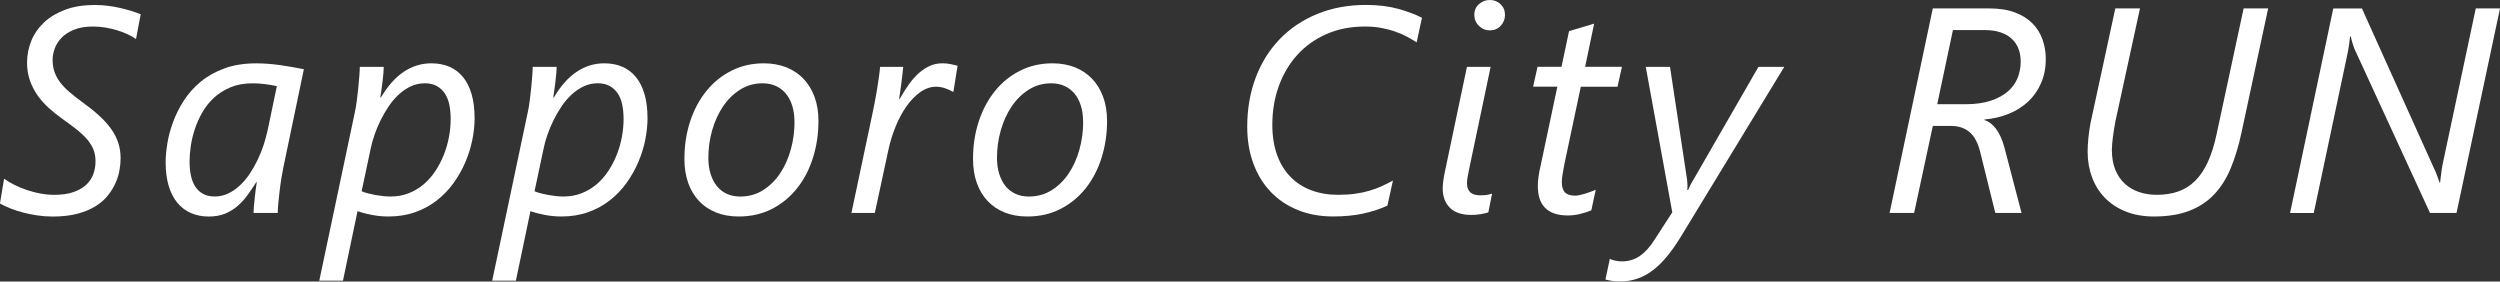
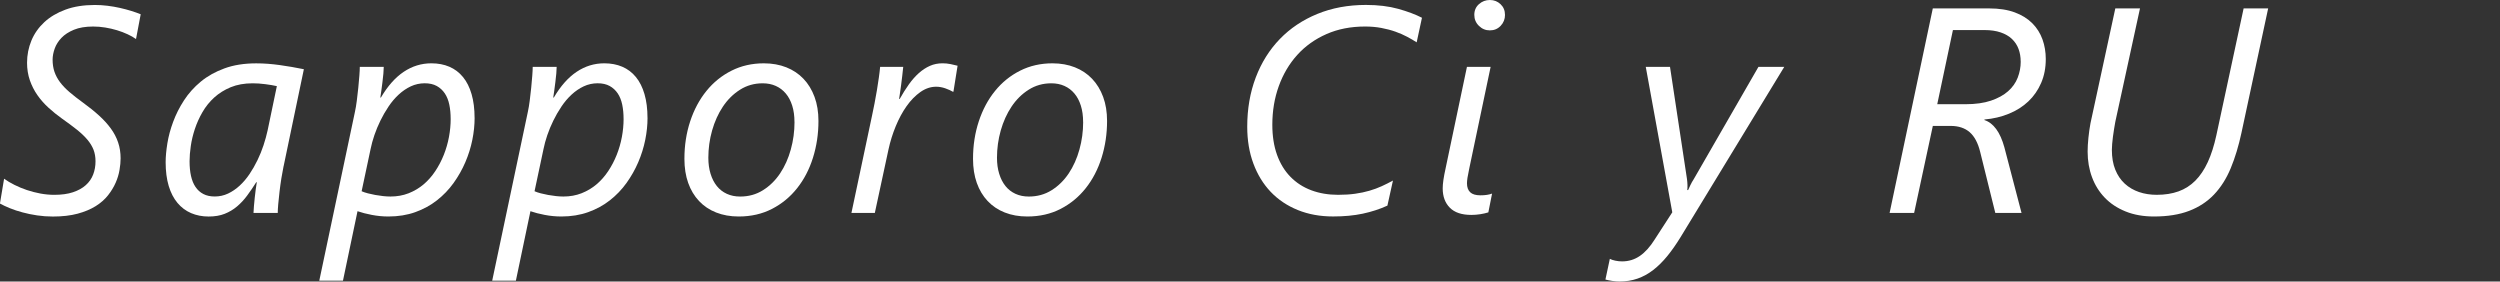
<svg xmlns="http://www.w3.org/2000/svg" id="_レイヤー_2" data-name="レイヤー 2" viewBox="0 0 855.91 96.39">
  <rect x="0" y="0" width="855.91" height="96.39" fill="#333333" stroke="none" />
  <defs>
    <style>
      .cls-1 {
        isolation: isolate;
      }

      .cls-2 {
        fill: #fff;
        stroke-width: 0px;
      }
    </style>
  </defs>
  <g id="_レイヤー_1-2" data-name="レイヤー 1">
    <g class="cls-1">
      <path class="cls-2" d="M46.58,13.38c-.81-.59-1.78-1.14-2.91-1.66-1.12-.52-2.33-.98-3.61-1.37-1.29-.39-2.63-.7-4.03-.93-1.4-.23-2.78-.34-4.15-.34-2.6,0-4.79.37-6.57,1.1-1.77.73-3.2,1.66-4.27,2.78s-1.85,2.35-2.32,3.69c-.47,1.33-.71,2.59-.71,3.76,0,1.53.21,2.91.63,4.15.42,1.24,1.06,2.43,1.9,3.56.85,1.14,1.94,2.28,3.27,3.42,1.33,1.14,2.9,2.36,4.69,3.66,2.02,1.46,3.82,2.91,5.4,4.35,1.58,1.43,2.92,2.91,4.03,4.42,1.11,1.51,1.94,3.11,2.51,4.79.57,1.68.85,3.49.85,5.44,0,1.21-.12,2.53-.37,3.98-.24,1.45-.68,2.91-1.32,4.37s-1.51,2.9-2.61,4.3c-1.11,1.4-2.51,2.64-4.22,3.71s-3.77,1.94-6.18,2.59c-2.41.65-5.24.98-8.5.98-1.82,0-3.61-.13-5.37-.39-1.76-.26-3.43-.6-5-1.03-1.58-.42-3.03-.9-4.35-1.44s-2.45-1.07-3.39-1.59l1.42-8.5c1.04.75,2.23,1.46,3.56,2.12,1.33.67,2.75,1.25,4.25,1.76,1.5.5,3.04.9,4.64,1.2,1.59.29,3.17.44,4.74.44,2.47,0,4.6-.29,6.37-.88,1.77-.59,3.24-1.39,4.39-2.42,1.16-1.03,2-2.24,2.54-3.64.54-1.4.81-2.91.81-4.54,0-1.46-.23-2.78-.68-3.96-.46-1.17-1.16-2.32-2.1-3.44-.94-1.12-2.14-2.26-3.59-3.42-1.45-1.16-3.17-2.43-5.15-3.83-1.6-1.14-3.12-2.37-4.57-3.69-1.45-1.32-2.72-2.76-3.81-4.32-1.09-1.56-1.95-3.26-2.59-5.1-.63-1.84-.95-3.83-.95-5.98,0-2.67.5-5.2,1.49-7.59.99-2.39,2.47-4.49,4.42-6.3s4.37-3.24,7.25-4.3c2.88-1.06,6.23-1.59,10.03-1.59,1.46,0,2.92.09,4.37.27,1.45.18,2.86.42,4.22.73,1.37.31,2.66.65,3.88,1.03,1.22.38,2.3.76,3.25,1.15l-1.61,8.5Z" />
      <path class="cls-2" d="M97.09,56.88c-.26,1.24-.51,2.63-.76,4.17-.24,1.55-.46,3.08-.63,4.59-.18,1.51-.33,2.92-.44,4.22-.11,1.3-.17,2.31-.17,3.03h-8.3c.03-.65.08-1.43.15-2.34.06-.91.15-1.86.27-2.83.11-.98.23-1.94.34-2.88.11-.94.24-1.76.37-2.44h-.2c-1.01,1.6-2.03,3.1-3.08,4.52-1.04,1.42-2.2,2.66-3.47,3.74s-2.69,1.92-4.25,2.54-3.4.93-5.52.93-4.17-.39-5.98-1.17-3.36-1.94-4.66-3.49c-1.3-1.55-2.3-3.48-3-5.81-.7-2.33-1.05-5.04-1.05-8.13,0-1.89.2-4.04.59-6.45.39-2.41,1.05-4.87,1.98-7.37.93-2.51,2.16-4.96,3.71-7.35,1.55-2.39,3.47-4.53,5.76-6.42,2.29-1.89,5-3.4,8.13-4.54,3.12-1.14,6.74-1.71,10.84-1.71,2.6,0,5.29.2,8.06.59,2.77.39,5.52.86,8.25,1.42l-6.93,33.2ZM94.79,29.49c-1.14-.26-2.47-.49-4-.68-1.53-.2-2.96-.29-4.3-.29-2.83,0-5.33.45-7.5,1.34-2.17.9-4.04,2.07-5.64,3.52-1.6,1.45-2.94,3.12-4.03,5-1.09,1.89-1.96,3.82-2.61,5.79-.65,1.97-1.12,3.92-1.39,5.83-.28,1.92-.42,3.66-.42,5.22,0,1.86.16,3.52.49,5,.33,1.48.84,2.74,1.54,3.78.7,1.04,1.59,1.85,2.69,2.42,1.09.57,2.38.85,3.88.85,1.63,0,3.15-.33,4.57-1,1.42-.67,2.74-1.57,3.98-2.71,1.24-1.14,2.36-2.46,3.37-3.96,1.01-1.5,1.92-3.08,2.73-4.76.81-1.68,1.51-3.38,2.08-5.13.57-1.74,1.03-3.43,1.39-5.05l3.17-15.19Z" />
      <path class="cls-2" d="M162.49,40.38c0,2.41-.26,4.91-.78,7.5-.52,2.59-1.32,5.14-2.39,7.64-1.07,2.51-2.42,4.88-4.03,7.13s-3.51,4.22-5.69,5.93c-2.18,1.71-4.66,3.06-7.42,4.05-2.77.99-5.83,1.49-9.18,1.49-1.92,0-3.82-.18-5.69-.54-1.87-.36-3.51-.78-4.91-1.27l-4.98,23.78h-8.11l12.21-57.81c.23-1.04.44-2.29.63-3.76s.37-2.94.51-4.42c.15-1.48.27-2.87.37-4.17.1-1.3.15-2.31.15-3.03h8.2c0,.55-.04,1.3-.12,2.25-.08.94-.19,1.93-.32,2.95-.13,1.03-.26,2.02-.39,2.98-.13.96-.24,1.73-.34,2.32h.2c2.31-3.94,4.92-6.88,7.81-8.81,2.9-1.94,6.05-2.91,9.47-2.91,2.28,0,4.33.39,6.15,1.17,1.82.78,3.38,1.95,4.66,3.52,1.29,1.56,2.27,3.52,2.95,5.86s1.03,5.06,1.03,8.15ZM154.29,40.72c0-1.76-.15-3.38-.46-4.88-.31-1.5-.82-2.78-1.54-3.86-.72-1.07-1.64-1.92-2.76-2.54-1.12-.62-2.5-.93-4.13-.93s-3.28.35-4.76,1.05c-1.48.7-2.86,1.64-4.13,2.81s-2.43,2.53-3.47,4.08c-1.04,1.55-1.97,3.15-2.78,4.81-.81,1.66-1.51,3.33-2.08,5-.57,1.68-1,3.25-1.29,4.71l-3.08,14.5c.59.26,1.29.5,2.1.71.81.21,1.66.4,2.54.56.88.16,1.77.29,2.69.39.91.1,1.76.15,2.54.15,2.25,0,4.32-.37,6.23-1.12,1.9-.75,3.61-1.77,5.13-3.05,1.51-1.29,2.85-2.8,4-4.54,1.16-1.74,2.12-3.6,2.91-5.57.78-1.97,1.37-4,1.76-6.1s.59-4.16.59-6.18Z" />
      <path class="cls-2" d="M221.69,40.38c0,2.41-.26,4.91-.78,7.5-.52,2.59-1.32,5.14-2.39,7.64-1.07,2.51-2.42,4.88-4.03,7.13s-3.51,4.22-5.69,5.93c-2.18,1.71-4.66,3.06-7.42,4.05-2.77.99-5.83,1.49-9.18,1.49-1.92,0-3.82-.18-5.69-.54-1.87-.36-3.51-.78-4.91-1.27l-4.98,23.78h-8.11l12.21-57.81c.23-1.04.44-2.29.63-3.76s.37-2.94.51-4.42c.15-1.48.27-2.87.37-4.17.1-1.3.15-2.31.15-3.03h8.2c0,.55-.04,1.3-.12,2.25-.08.94-.19,1.93-.32,2.95-.13,1.03-.26,2.02-.39,2.98-.13.96-.24,1.73-.34,2.32h.2c2.31-3.94,4.92-6.88,7.81-8.81,2.9-1.94,6.05-2.91,9.47-2.91,2.28,0,4.33.39,6.15,1.17,1.82.78,3.38,1.95,4.66,3.52,1.29,1.56,2.27,3.52,2.95,5.86s1.03,5.06,1.03,8.15ZM213.49,40.72c0-1.76-.15-3.38-.46-4.88-.31-1.5-.82-2.78-1.54-3.86-.72-1.07-1.64-1.92-2.76-2.54-1.12-.62-2.5-.93-4.13-.93s-3.28.35-4.76,1.05c-1.48.7-2.86,1.64-4.13,2.81s-2.43,2.53-3.47,4.08c-1.04,1.55-1.97,3.15-2.78,4.81-.81,1.66-1.51,3.33-2.08,5-.57,1.68-1,3.25-1.29,4.71l-3.08,14.5c.59.26,1.29.5,2.1.71.81.21,1.66.4,2.54.56.88.16,1.77.29,2.69.39.91.1,1.76.15,2.54.15,2.25,0,4.32-.37,6.23-1.12,1.9-.75,3.61-1.77,5.13-3.05,1.51-1.29,2.85-2.8,4-4.54,1.16-1.74,2.12-3.6,2.91-5.57.78-1.97,1.37-4,1.76-6.1s.59-4.16.59-6.18Z" />
      <path class="cls-2" d="M280.21,41.41c0,4.43-.63,8.63-1.88,12.6-1.25,3.97-3.06,7.45-5.42,10.42-2.36,2.98-5.22,5.34-8.59,7.08s-7.17,2.61-11.4,2.61c-2.86,0-5.44-.46-7.74-1.37s-4.25-2.22-5.86-3.93-2.85-3.78-3.71-6.2c-.86-2.42-1.29-5.17-1.29-8.23,0-4.59.66-8.88,1.98-12.87,1.32-3.99,3.17-7.45,5.57-10.4,2.39-2.95,5.26-5.26,8.59-6.93,3.34-1.68,7.02-2.51,11.06-2.51,2.83,0,5.4.46,7.69,1.37,2.29.91,4.26,2.22,5.88,3.93,1.63,1.71,2.89,3.78,3.78,6.2.9,2.43,1.34,5.17,1.34,8.23ZM272,41.8c0-2.12-.26-4-.78-5.64-.52-1.64-1.25-3.03-2.2-4.15-.94-1.12-2.08-1.99-3.42-2.59-1.33-.6-2.83-.9-4.49-.9-2.86,0-5.45.73-7.76,2.2-2.31,1.46-4.26,3.39-5.86,5.79-1.6,2.39-2.82,5.11-3.69,8.15-.86,3.04-1.29,6.16-1.29,9.35,0,2.02.25,3.85.76,5.49.5,1.64,1.22,3.04,2.15,4.2.93,1.16,2.07,2.04,3.42,2.66,1.35.62,2.87.93,4.57.93,2.9,0,5.5-.72,7.81-2.17,2.31-1.45,4.26-3.37,5.86-5.76,1.59-2.39,2.82-5.12,3.66-8.18.85-3.06,1.27-6.18,1.27-9.38Z" />
      <path class="cls-2" d="M326.42,31.4h-.2c-.65-.39-1.51-.77-2.56-1.15-1.06-.37-2.11-.56-3.15-.56-1.89,0-3.69.61-5.42,1.83-1.73,1.22-3.3,2.83-4.71,4.83s-2.65,4.29-3.71,6.86c-1.06,2.57-1.88,5.21-2.47,7.91l-4.69,21.78h-8.01l7.03-33.2c.29-1.37.59-2.8.88-4.3.29-1.5.56-2.99.81-4.49.24-1.5.46-2.93.66-4.3s.34-2.6.44-3.71h7.91c-.1.98-.21,2.01-.34,3.1-.13,1.09-.26,2.15-.39,3.17-.13,1.03-.26,1.95-.39,2.78-.13.83-.23,1.47-.29,1.93h.2c1.04-1.86,2.1-3.53,3.17-5.03,1.07-1.5,2.21-2.77,3.39-3.83,1.19-1.06,2.45-1.88,3.78-2.47,1.33-.59,2.78-.88,4.35-.88.91,0,1.81.09,2.71.27.9.18,1.7.37,2.42.56l-1.42,8.89Z" />
      <path class="cls-2" d="M379.02,41.41c0,4.43-.63,8.63-1.88,12.6-1.25,3.97-3.06,7.45-5.42,10.42-2.36,2.98-5.22,5.34-8.59,7.08s-7.17,2.61-11.4,2.61c-2.86,0-5.44-.46-7.74-1.37s-4.25-2.22-5.86-3.93-2.85-3.78-3.71-6.2c-.86-2.42-1.29-5.17-1.29-8.23,0-4.59.66-8.88,1.98-12.87,1.32-3.99,3.17-7.45,5.57-10.4,2.39-2.95,5.26-5.26,8.59-6.93,3.34-1.68,7.02-2.51,11.06-2.51,2.83,0,5.4.46,7.69,1.37,2.29.91,4.26,2.22,5.88,3.93,1.63,1.71,2.89,3.78,3.78,6.2.9,2.43,1.34,5.17,1.34,8.23ZM370.82,41.8c0-2.12-.26-4-.78-5.64-.52-1.64-1.25-3.03-2.2-4.15-.94-1.12-2.08-1.99-3.42-2.59-1.33-.6-2.83-.9-4.49-.9-2.86,0-5.45.73-7.76,2.2-2.31,1.46-4.26,3.39-5.86,5.79-1.6,2.39-2.82,5.11-3.69,8.15-.86,3.04-1.29,6.16-1.29,9.35,0,2.02.25,3.85.76,5.49.5,1.64,1.22,3.04,2.15,4.2.93,1.16,2.07,2.04,3.42,2.66,1.35.62,2.87.93,4.57.93,2.9,0,5.5-.72,7.81-2.17,2.31-1.45,4.26-3.37,5.86-5.76,1.59-2.39,2.82-5.12,3.66-8.18.85-3.06,1.27-6.18,1.27-9.38Z" />
      <path class="cls-2" d="M485.02,14.5c-.94-.62-2.03-1.25-3.25-1.9-1.22-.65-2.56-1.24-4.03-1.76-1.46-.52-3.07-.94-4.81-1.27-1.74-.33-3.61-.49-5.59-.49-4.88,0-9.29.86-13.21,2.59-3.92,1.73-7.25,4.1-9.99,7.13s-4.84,6.58-6.32,10.67c-1.48,4.09-2.22,8.5-2.22,13.26,0,3.87.54,7.3,1.61,10.28s2.6,5.49,4.59,7.52c1.99,2.04,4.36,3.57,7.13,4.61,2.77,1.04,5.83,1.56,9.18,1.56,2.15,0,4.1-.12,5.86-.37s3.38-.59,4.88-1.03c1.5-.44,2.91-.96,4.22-1.56,1.32-.6,2.6-1.25,3.83-1.93l-1.9,8.59c-2.64,1.21-5.46,2.12-8.47,2.76s-6.39.95-10.13.95c-4.43,0-8.46-.73-12.08-2.2s-6.72-3.54-9.28-6.23-4.53-5.92-5.93-9.69c-1.4-3.78-2.1-7.97-2.1-12.6,0-6.12.97-11.73,2.91-16.85,1.94-5.11,4.69-9.5,8.25-13.18,3.56-3.68,7.84-6.54,12.84-8.59s10.54-3.08,16.63-3.08c4.17,0,7.85.45,11.06,1.34,3.21.9,5.92,1.91,8.13,3.05l-1.81,8.4Z" />
      <path class="cls-2" d="M509.55,72.71c-.81.26-1.73.47-2.76.63-1.03.16-2.04.24-3.05.24-3.29,0-5.75-.82-7.37-2.47-1.63-1.64-2.44-3.85-2.44-6.62,0-.81.08-1.77.24-2.88.16-1.11.42-2.47.78-4.1l7.28-34.62h8.11l-7.32,34.81c-.29,1.37-.5,2.43-.61,3.17-.11.75-.17,1.38-.17,1.9,0,1.33.37,2.35,1.1,3.05.73.7,1.9,1.05,3.49,1.05.85,0,1.59-.05,2.22-.15s1.23-.24,1.78-.44l-1.27,6.4ZM515.26,5.08c0,1.46-.5,2.72-1.49,3.76-.99,1.04-2.22,1.56-3.69,1.56s-2.68-.51-3.74-1.54-1.59-2.29-1.59-3.78.53-2.72,1.59-3.66c1.06-.94,2.3-1.42,3.74-1.42s2.65.48,3.66,1.44c1.01.96,1.51,2.17,1.51,3.64Z" />
-       <path class="cls-2" d="M553.81,29.69h-12.6l-5.62,26.51c-.2,1.01-.39,2.1-.59,3.27s-.29,2.12-.29,2.83c0,1.66.37,2.86,1.1,3.59s1.9,1.1,3.49,1.1c.39,0,.89-.06,1.51-.2.62-.13,1.25-.29,1.9-.49.65-.2,1.29-.42,1.93-.66s1.2-.46,1.68-.66l-1.51,7.03c-1.14.49-2.43.9-3.88,1.25s-2.82.51-4.13.51c-1.86,0-3.43-.24-4.74-.71-1.3-.47-2.37-1.15-3.2-2.03s-1.43-1.94-1.81-3.2c-.37-1.25-.56-2.66-.56-4.22,0-.94.09-2.04.27-3.3.18-1.25.4-2.4.66-3.44l5.76-27.2h-8.3l1.51-6.79h8.2l2.59-12.21c.13-.06.63-.22,1.49-.46s1.81-.52,2.83-.83c1.03-.31,1.97-.59,2.83-.85.86-.26,1.34-.41,1.44-.44l-3.08,14.79h12.6l-1.51,6.79Z" />
      <path class="cls-2" d="M575.36,81.2c-1.5,2.44-3.01,4.6-4.54,6.47-1.53,1.87-3.13,3.46-4.81,4.76-1.68,1.3-3.47,2.29-5.37,2.95-1.9.67-4,1-6.27,1-.75,0-1.59-.07-2.51-.22s-1.67-.3-2.22-.46l1.51-7.08c.49.26,1.12.47,1.9.63.78.16,1.55.24,2.29.24,2.25,0,4.27-.62,6.08-1.86,1.81-1.24,3.51-3.12,5.1-5.66l6.01-9.28-9.08-49.8h8.3l5.81,38.38c.1.72.15,1.41.17,2.08.02.67,0,1.25-.07,1.73h.29c.16-.39.42-.94.76-1.66.34-.72.72-1.4,1.15-2.05l22.17-38.48h8.84l-35.5,58.3Z" />
      <path class="cls-2" d="M700.4,20.21c0,3.03-.53,5.76-1.59,8.2s-2.51,4.54-4.37,6.3-4.07,3.17-6.64,4.22c-2.57,1.06-5.37,1.72-8.4,1.98v.2c1.53.49,2.87,1.51,4.03,3.08s2.09,3.66,2.81,6.3l5.86,22.41h-8.98l-5.18-20.9c-.75-3.06-1.95-5.31-3.59-6.74-1.64-1.43-3.82-2.15-6.52-2.15h-6.1l-6.4,29.79h-8.4l14.79-70.02h19.29c3.42,0,6.35.46,8.79,1.37,2.44.91,4.44,2.16,6.01,3.74,1.56,1.58,2.72,3.42,3.47,5.52.75,2.1,1.12,4.34,1.12,6.71ZM691.81,21.09c0-1.56-.24-3-.73-4.32s-1.24-2.46-2.25-3.42c-1.01-.96-2.29-1.71-3.86-2.25s-3.42-.81-5.57-.81h-10.79l-5.37,25.39h9.67c3.42,0,6.32-.41,8.72-1.22,2.39-.81,4.35-1.89,5.86-3.22,1.51-1.33,2.61-2.89,3.3-4.66.68-1.77,1.03-3.6,1.03-5.49Z" />
      <path class="cls-2" d="M767.41,45.41c-.98,4.56-2.21,8.62-3.69,12.18s-3.39,6.57-5.71,9.01-5.17,4.31-8.52,5.59c-3.35,1.29-7.37,1.93-12.06,1.93-3.61,0-6.84-.57-9.67-1.71s-5.21-2.7-7.13-4.69c-1.92-1.99-3.39-4.33-4.39-7.03-1.01-2.7-1.51-5.63-1.51-8.79,0-1.4.09-2.98.27-4.74s.42-3.42.71-4.98l8.5-39.31h8.45l-8.45,38.82c-.13.75-.27,1.56-.42,2.44s-.28,1.76-.39,2.64-.2,1.71-.27,2.49c-.07.78-.1,1.46-.1,2.05,0,2.6.39,4.87,1.17,6.79.78,1.92,1.86,3.52,3.25,4.79s3.01,2.22,4.88,2.86,3.9.95,6.08.95c2.77,0,5.24-.39,7.42-1.17,2.18-.78,4.1-2,5.76-3.66s3.08-3.78,4.27-6.35c1.19-2.57,2.17-5.65,2.95-9.23l9.33-43.41h8.4l-9.13,42.53Z" />
-       <path class="cls-2" d="M841.02,72.9h-9.08l-25.83-56.1c-.1-.26-.21-.58-.34-.95-.13-.37-.26-.77-.39-1.2-.13-.42-.24-.83-.34-1.22s-.16-.7-.2-.93h-.29c-.03.33-.07.72-.12,1.2-.05.47-.11.95-.17,1.44-.07.49-.14.97-.22,1.44-.08.47-.16.89-.22,1.25l-11.67,55.08h-8.11l14.79-70.02h9.81l24.76,54.93c.16.29.33.64.49,1.05.16.41.33.83.49,1.27.16.44.32.87.46,1.29.15.42.27.78.37,1.07h.2c.03-.39.08-.85.15-1.37.06-.52.13-1.07.2-1.64.06-.57.15-1.13.24-1.68.1-.55.18-1.03.24-1.42l11.38-53.52h8.3l-14.89,70.02Z" />
    </g>
  </g>
</svg>